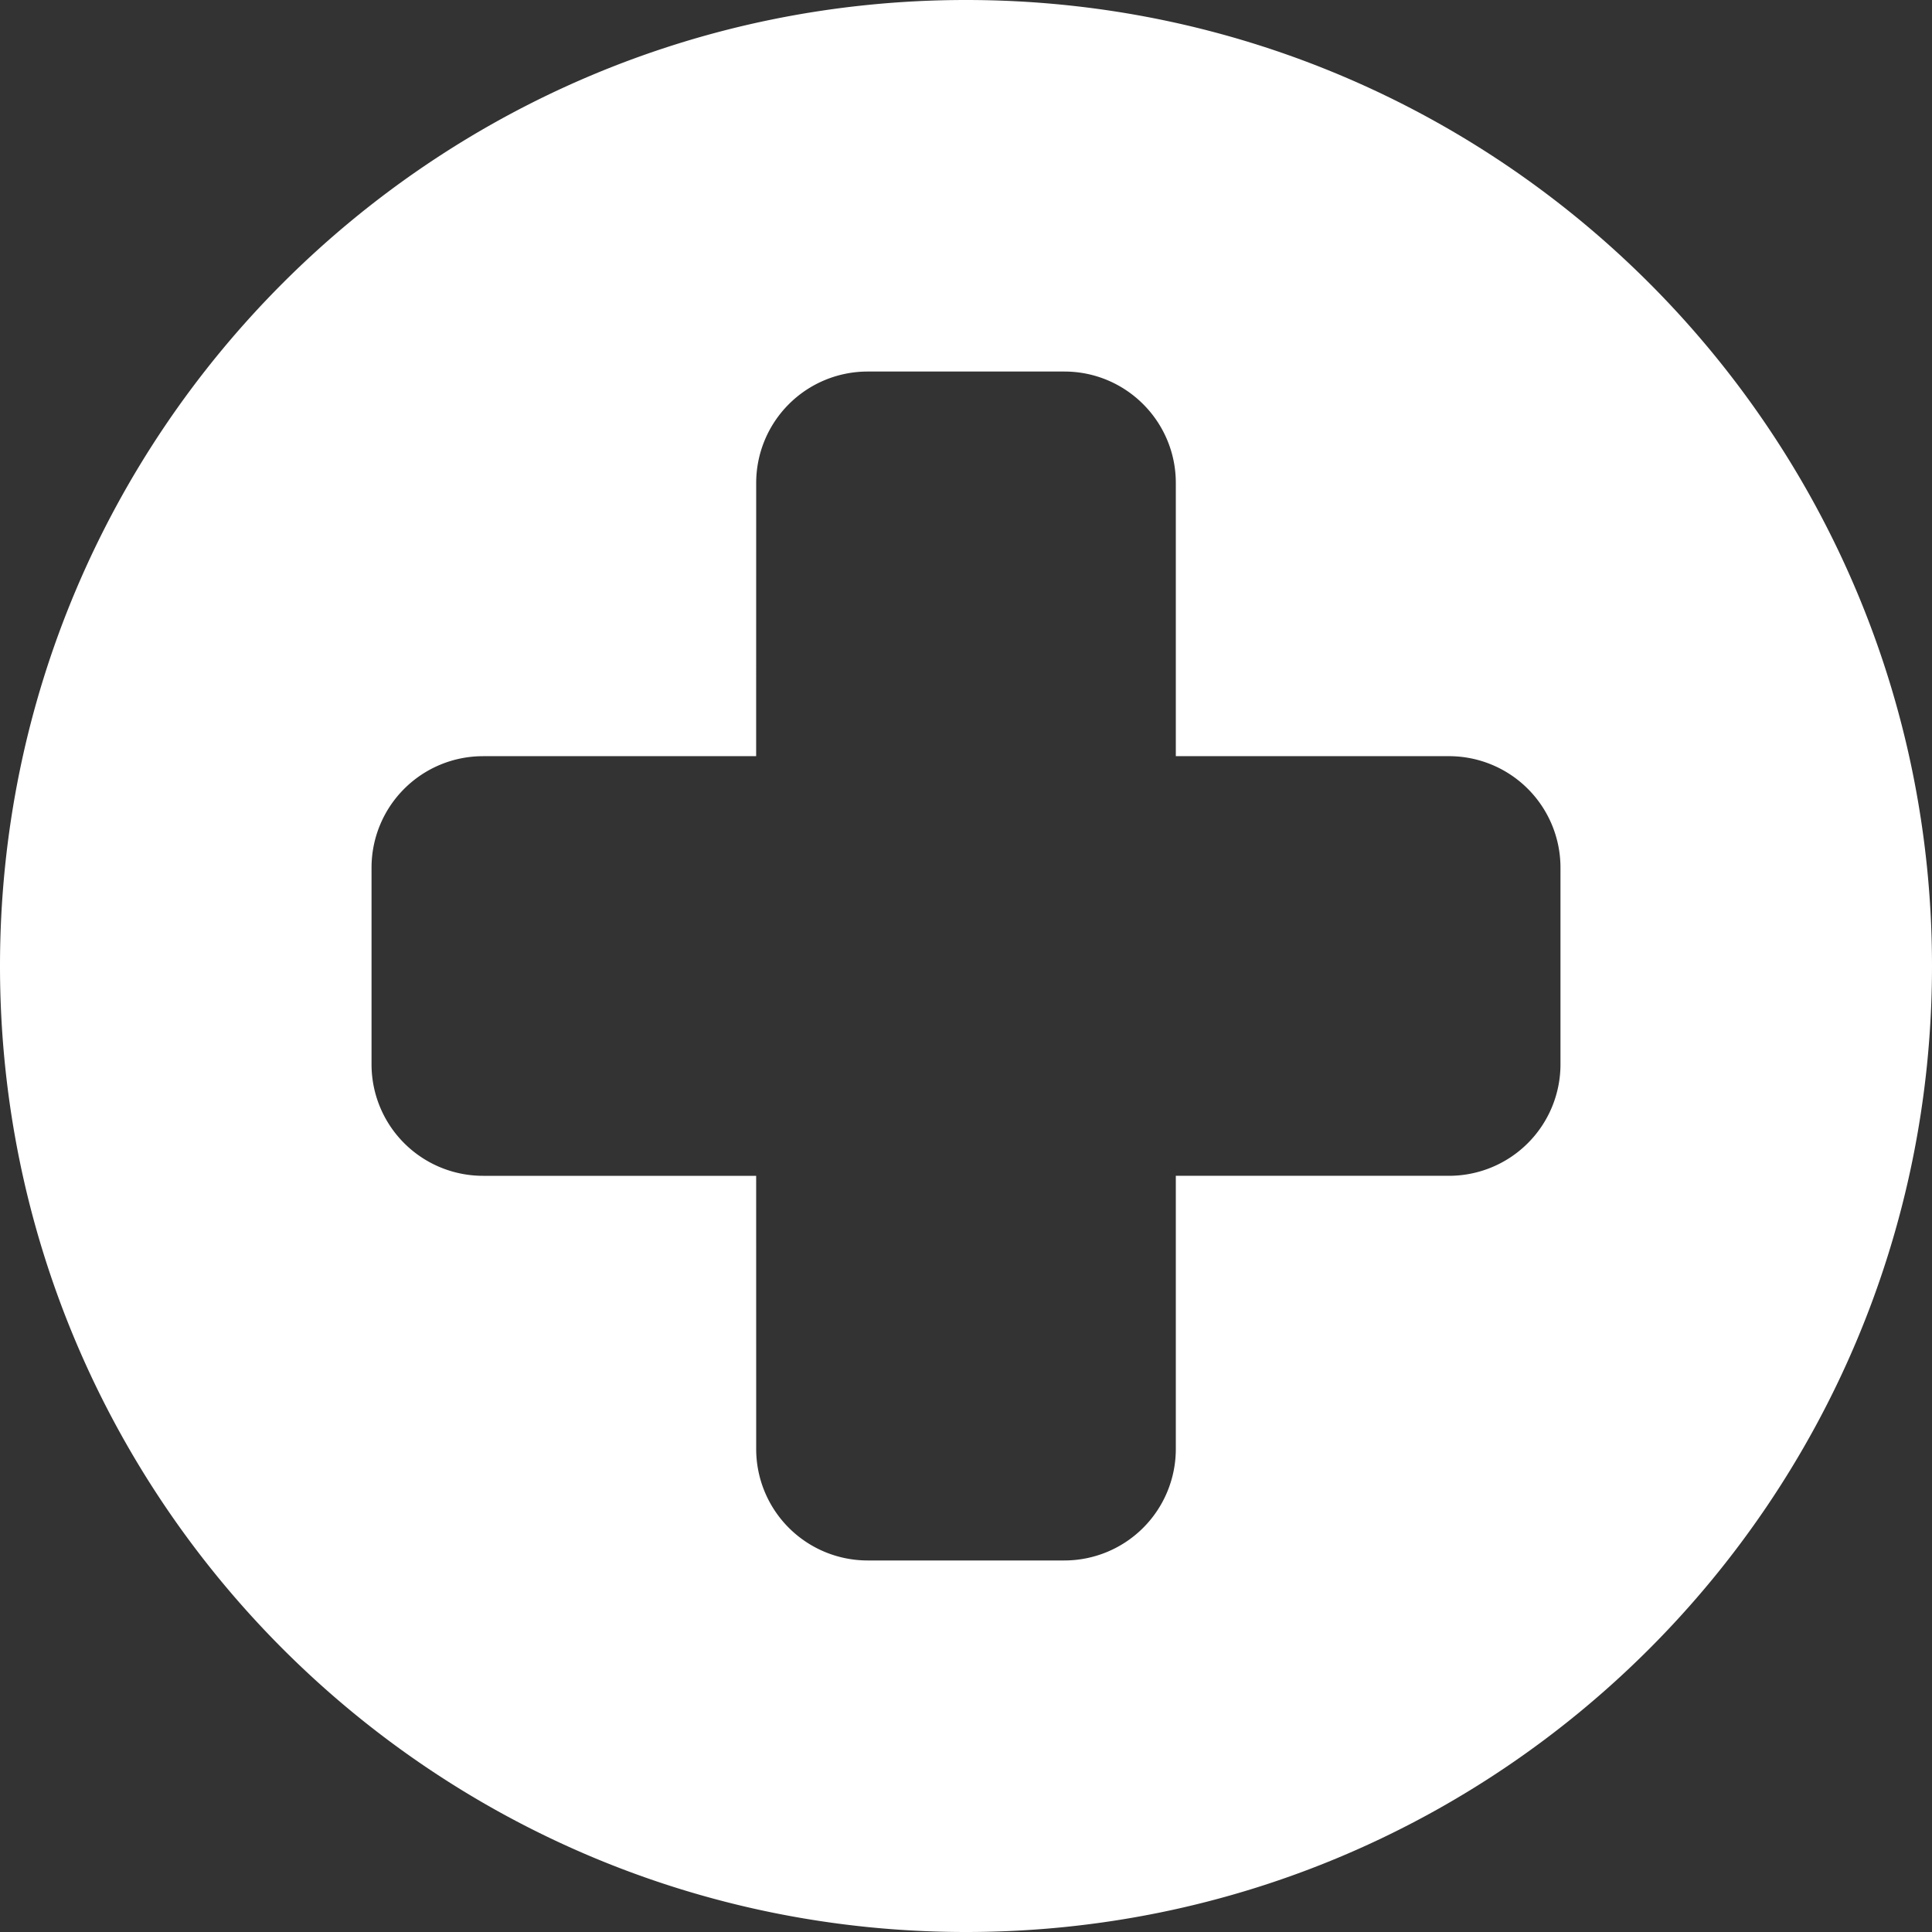
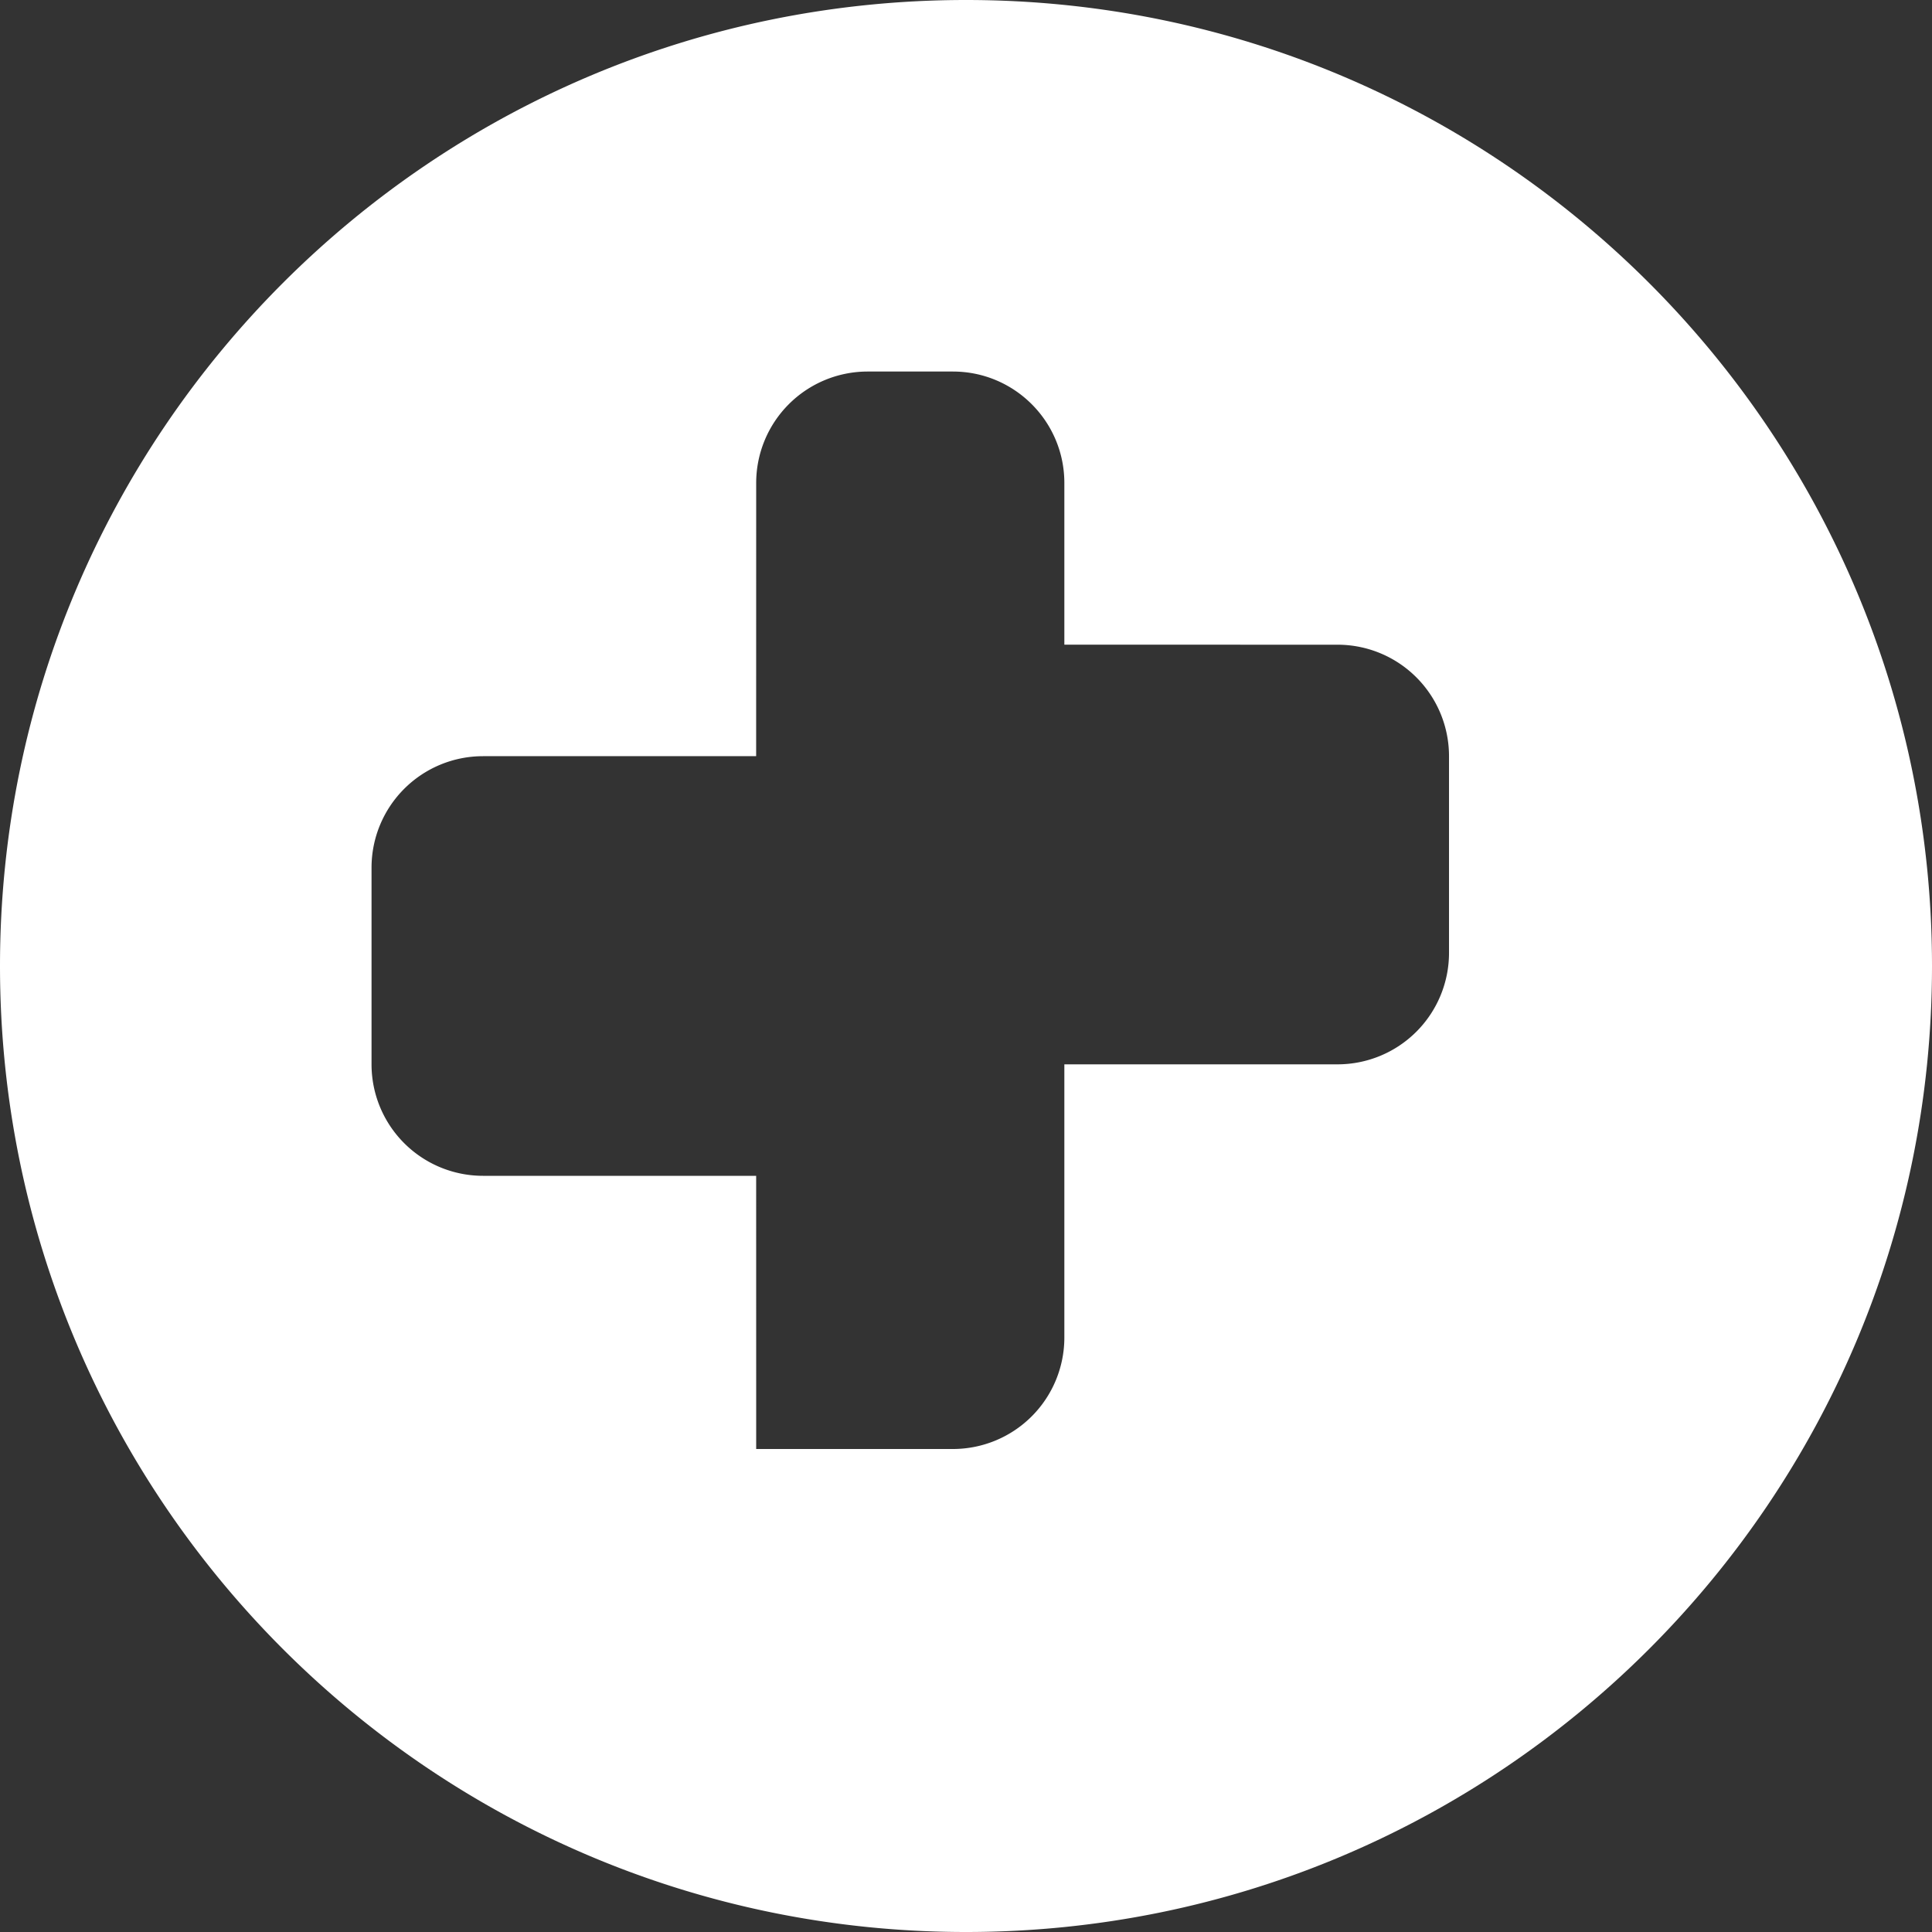
<svg xmlns="http://www.w3.org/2000/svg" data-bbox="20 20 160 160" viewBox="20 20 160 160" height="200" width="200" data-type="color" aria-hidden="true" fill="#fff">
  <rect x="20" y="20" width="160" height="160" fill="#333333" stroke="none" />
-   <path d="M108.145 50.769h-16.29A9.231 9.231 0 0 0 82.624 60l-.003 22.622L60 82.624a9.231 9.231 0 0 0-9.231 9.231v16.29A9.231 9.231 0 0 0 60 117.376h22.622L82.624 140a9.231 9.231 0 0 0 9.231 9.231h16.29a9.231 9.231 0 0 0 9.231-9.231v-22.625h22.625a9.231 9.231 0 0 0 9.231-9.231v-16.29a9.231 9.231 0 0 0-9.231-9.231l-22.625-.003V59.998c0-5.096-4.133-9.229-9.231-9.229zM100 20c44.183 0 80 35.817 80 80s-35.817 80-80 80-80-35.817-80-80 35.817-80 80-80z" data-color="1" />
+   <path d="M108.145 50.769h-16.29A9.231 9.231 0 0 0 82.624 60l-.003 22.622L60 82.624a9.231 9.231 0 0 0-9.231 9.231v16.29A9.231 9.231 0 0 0 60 117.376h22.622L82.624 140h16.29a9.231 9.231 0 0 0 9.231-9.231v-22.625h22.625a9.231 9.231 0 0 0 9.231-9.231v-16.29a9.231 9.231 0 0 0-9.231-9.231l-22.625-.003V59.998c0-5.096-4.133-9.229-9.231-9.229zM100 20c44.183 0 80 35.817 80 80s-35.817 80-80 80-80-35.817-80-80 35.817-80 80-80z" data-color="1" />
</svg>